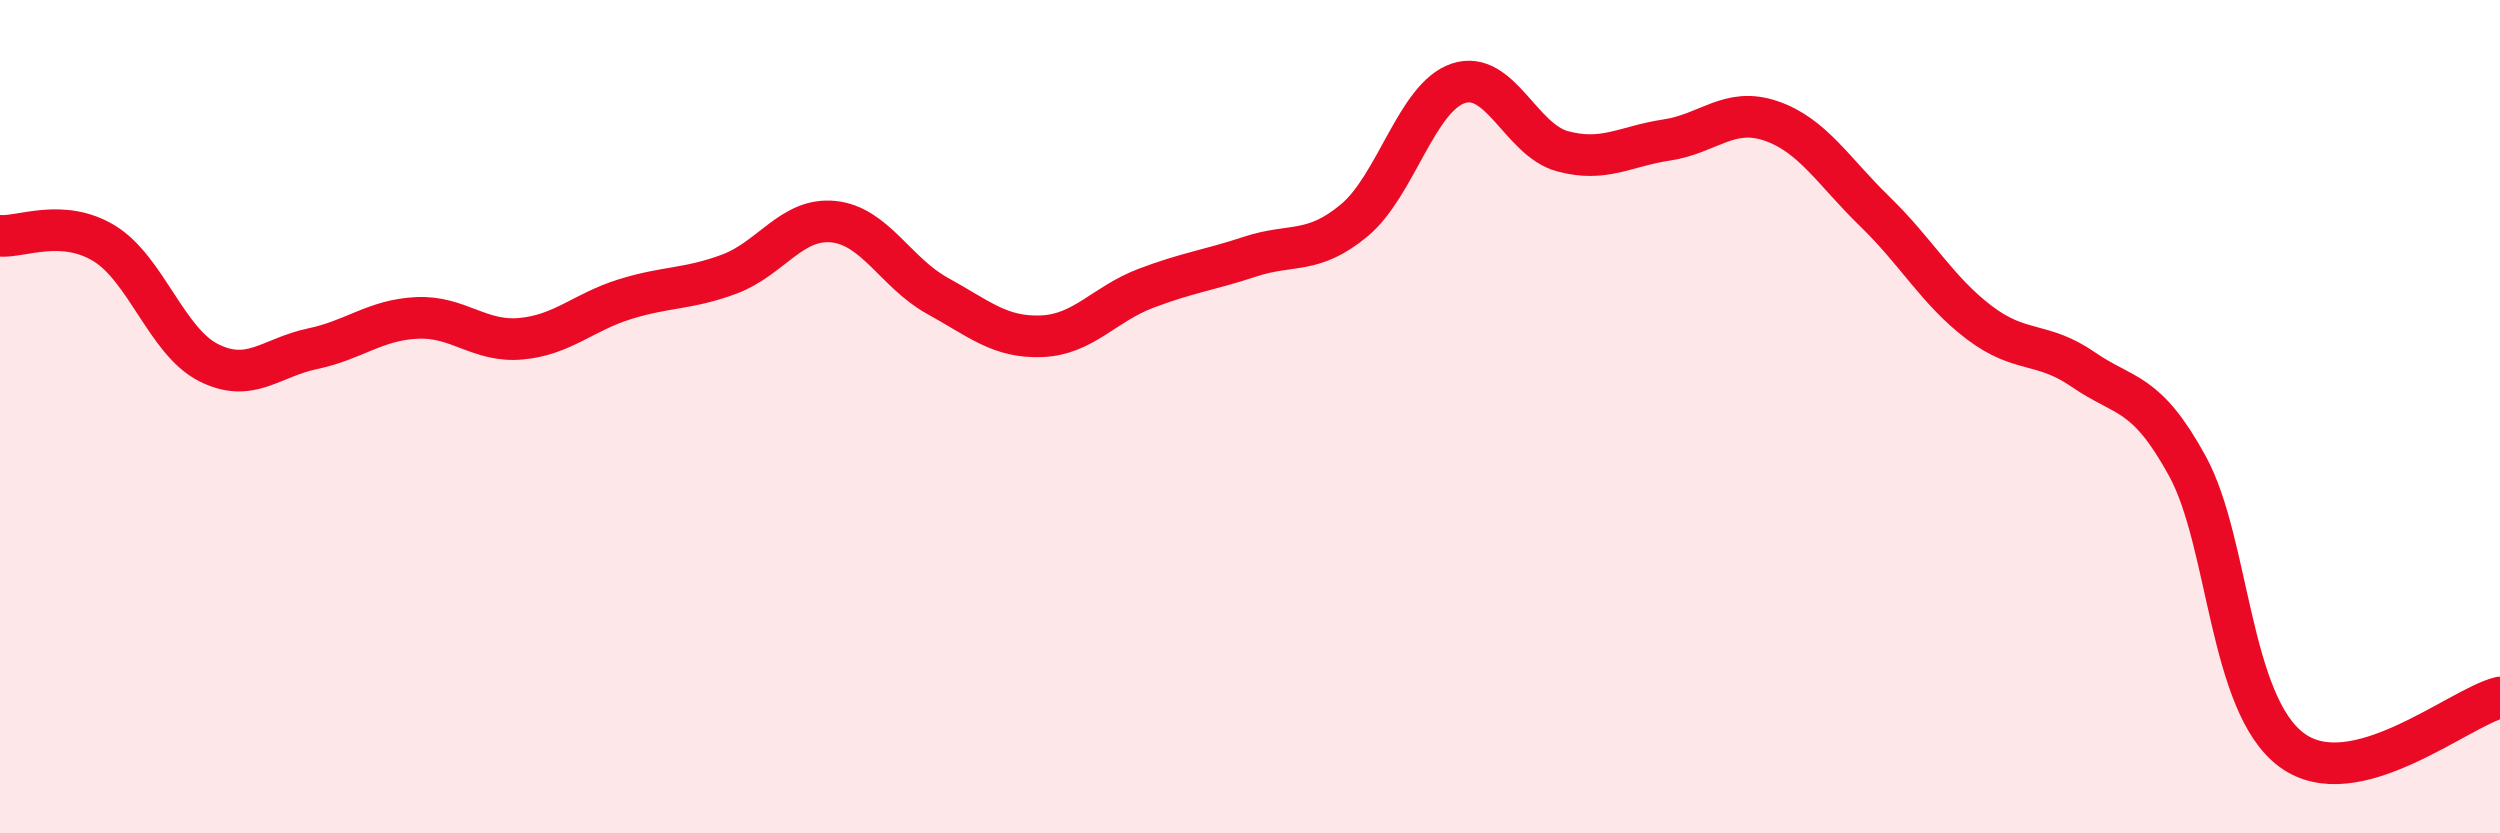
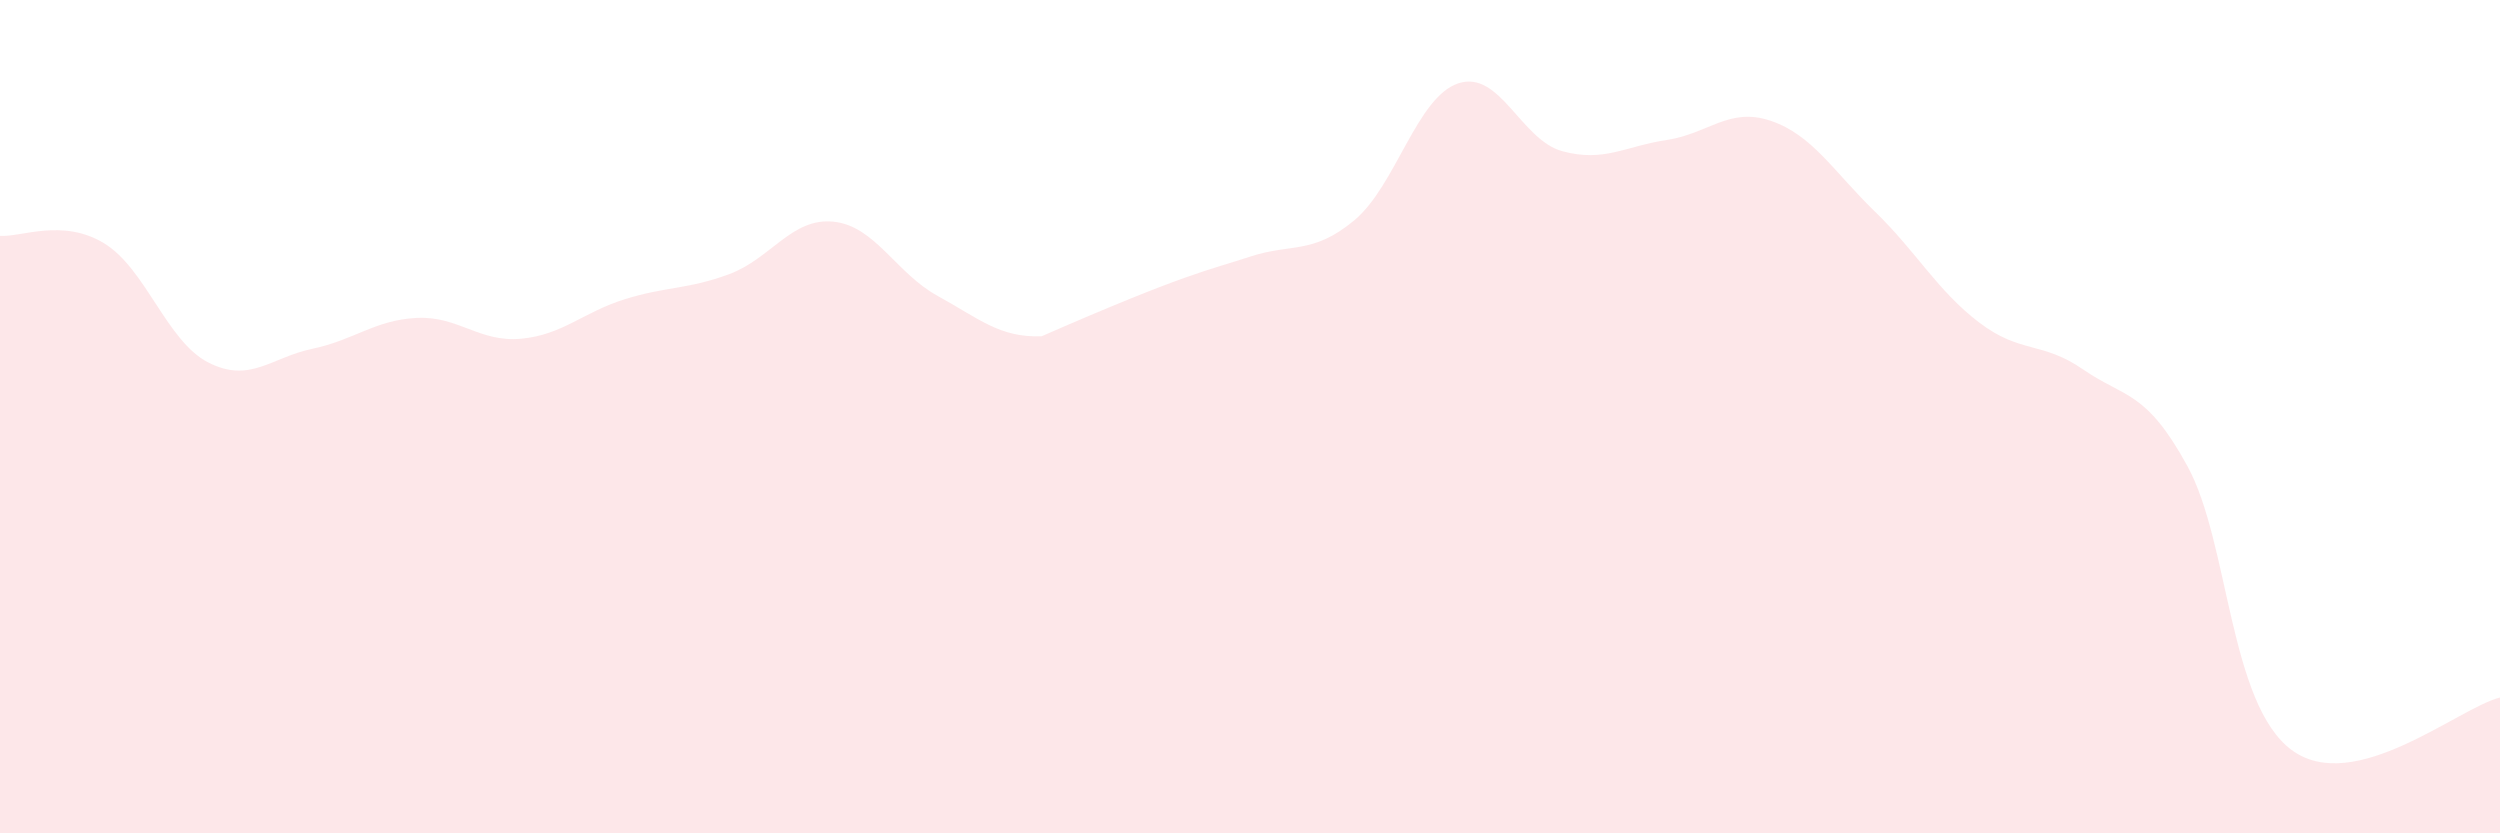
<svg xmlns="http://www.w3.org/2000/svg" width="60" height="20" viewBox="0 0 60 20">
-   <path d="M 0,5.66 C 0.5,5.7 1.5,5.23 2.5,5.84 C 3.5,6.45 4,8.19 5,8.7 C 6,9.21 6.5,8.58 7.5,8.37 C 8.5,8.16 9,7.68 10,7.63 C 11,7.58 11.5,8.22 12.5,8.13 C 13.5,8.04 14,7.49 15,7.18 C 16,6.87 16.5,6.95 17.5,6.58 C 18.5,6.21 19,5.22 20,5.32 C 21,5.42 21.5,6.55 22.5,7.1 C 23.5,7.65 24,8.11 25,8.07 C 26,8.03 26.5,7.3 27.5,6.92 C 28.5,6.54 29,6.49 30,6.16 C 31,5.83 31.5,6.12 32.5,5.29 C 33.5,4.46 34,2.33 35,2 C 36,1.67 36.5,3.36 37.5,3.63 C 38.5,3.9 39,3.51 40,3.36 C 41,3.21 41.5,2.56 42.5,2.9 C 43.5,3.24 44,4.11 45,5.08 C 46,6.05 46.5,6.98 47.5,7.74 C 48.5,8.5 49,8.18 50,8.87 C 51,9.56 51.5,9.36 52.5,11.19 C 53.5,13.02 53.5,16.89 55,18 C 56.5,19.11 59,16.99 60,16.74L60 20L0 20Z" fill="#EB0A25" opacity="0.1" stroke-linecap="round" stroke-linejoin="round" />
-   <path d="M 0,5.66 C 0.5,5.7 1.5,5.23 2.5,5.84 C 3.5,6.45 4,8.19 5,8.7 C 6,9.21 6.5,8.58 7.5,8.37 C 8.5,8.16 9,7.68 10,7.63 C 11,7.58 11.5,8.22 12.5,8.13 C 13.5,8.04 14,7.49 15,7.18 C 16,6.87 16.5,6.95 17.5,6.58 C 18.5,6.21 19,5.22 20,5.32 C 21,5.42 21.5,6.55 22.5,7.1 C 23.5,7.65 24,8.11 25,8.07 C 26,8.03 26.5,7.3 27.5,6.92 C 28.5,6.54 29,6.49 30,6.16 C 31,5.83 31.5,6.12 32.5,5.29 C 33.5,4.46 34,2.33 35,2 C 36,1.67 36.5,3.36 37.5,3.63 C 38.5,3.9 39,3.51 40,3.36 C 41,3.21 41.5,2.56 42.5,2.9 C 43.5,3.24 44,4.11 45,5.08 C 46,6.05 46.5,6.98 47.5,7.74 C 48.5,8.5 49,8.18 50,8.87 C 51,9.56 51.5,9.36 52.5,11.19 C 53.5,13.02 53.5,16.89 55,18 C 56.5,19.11 59,16.99 60,16.74" stroke="#EB0A25" stroke-width="1" fill="none" stroke-linecap="round" stroke-linejoin="round" />
+   <path d="M 0,5.66 C 0.5,5.7 1.5,5.23 2.5,5.84 C 3.5,6.45 4,8.19 5,8.7 C 6,9.21 6.5,8.58 7.5,8.37 C 8.5,8.16 9,7.68 10,7.63 C 11,7.58 11.5,8.22 12.5,8.13 C 13.5,8.04 14,7.49 15,7.18 C 16,6.87 16.5,6.95 17.5,6.58 C 18.5,6.21 19,5.22 20,5.32 C 21,5.42 21.5,6.55 22.5,7.1 C 23.5,7.65 24,8.11 25,8.07 C 28.5,6.54 29,6.49 30,6.16 C 31,5.83 31.5,6.12 32.5,5.29 C 33.5,4.46 34,2.33 35,2 C 36,1.67 36.5,3.36 37.5,3.63 C 38.5,3.9 39,3.51 40,3.36 C 41,3.21 41.5,2.56 42.5,2.9 C 43.5,3.24 44,4.11 45,5.08 C 46,6.05 46.5,6.98 47.5,7.74 C 48.5,8.5 49,8.18 50,8.87 C 51,9.56 51.5,9.36 52.5,11.19 C 53.5,13.02 53.5,16.89 55,18 C 56.5,19.11 59,16.99 60,16.74L60 20L0 20Z" fill="#EB0A25" opacity="0.1" stroke-linecap="round" stroke-linejoin="round" />
</svg>